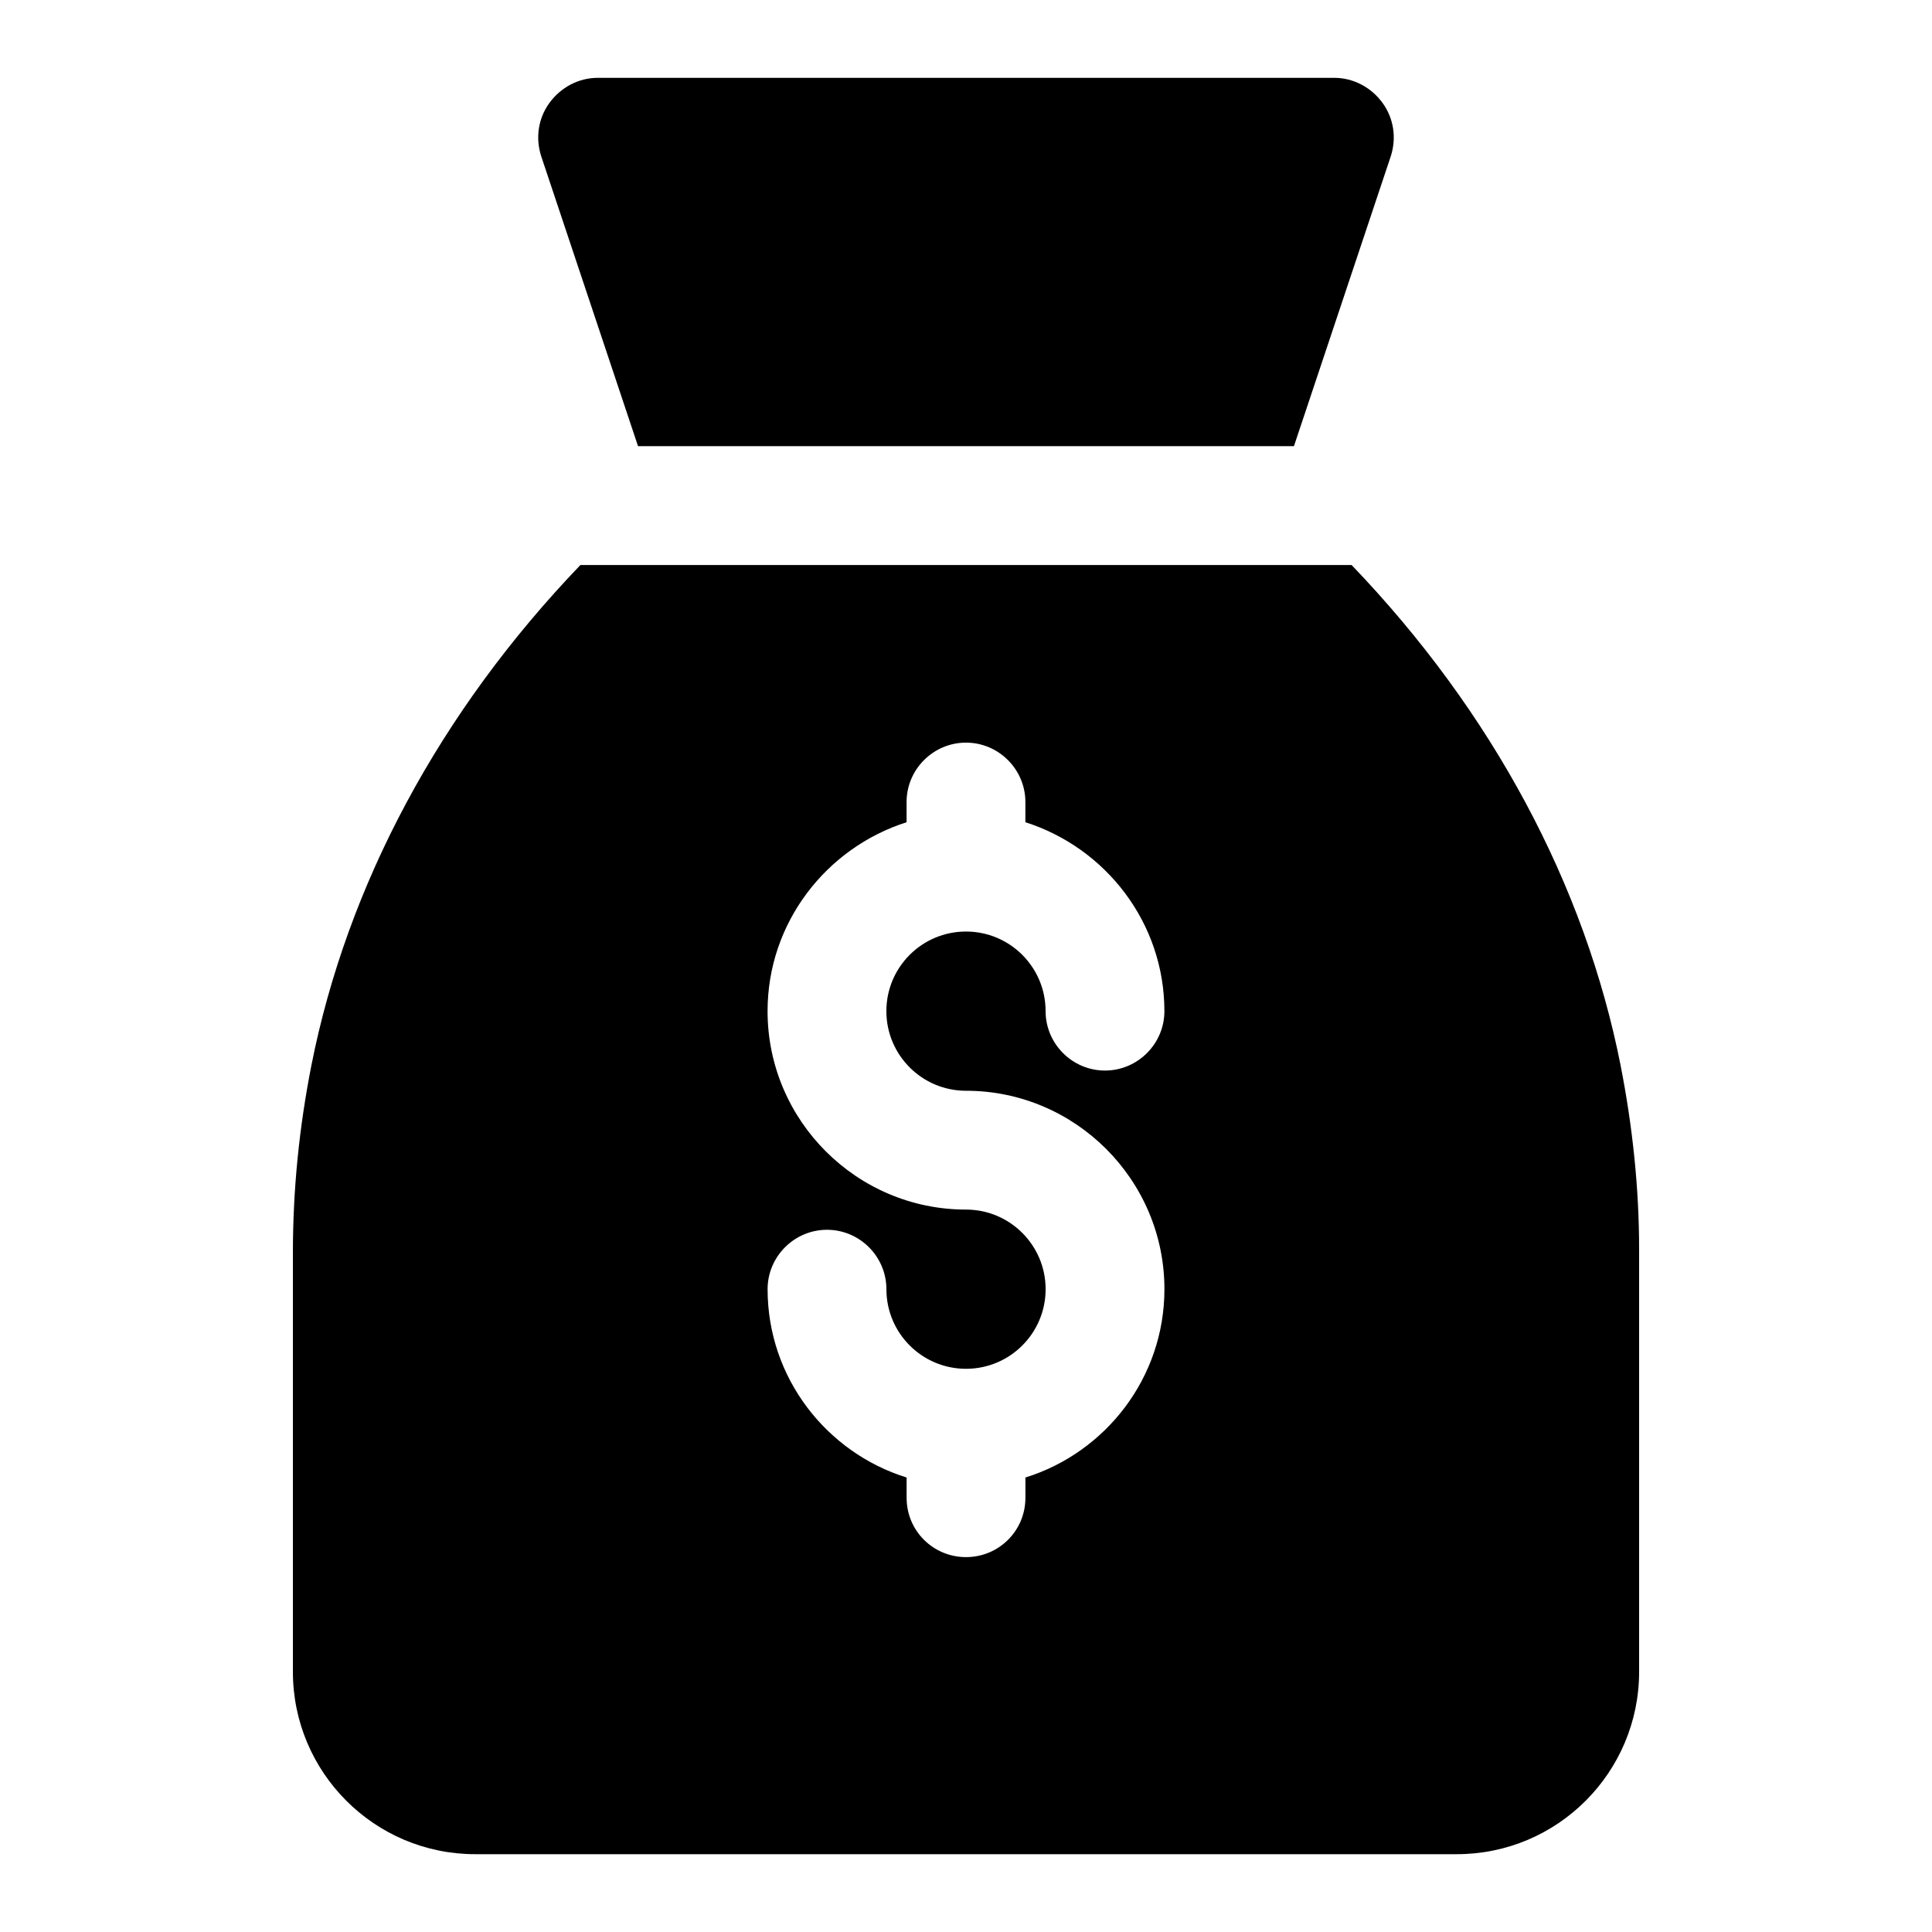
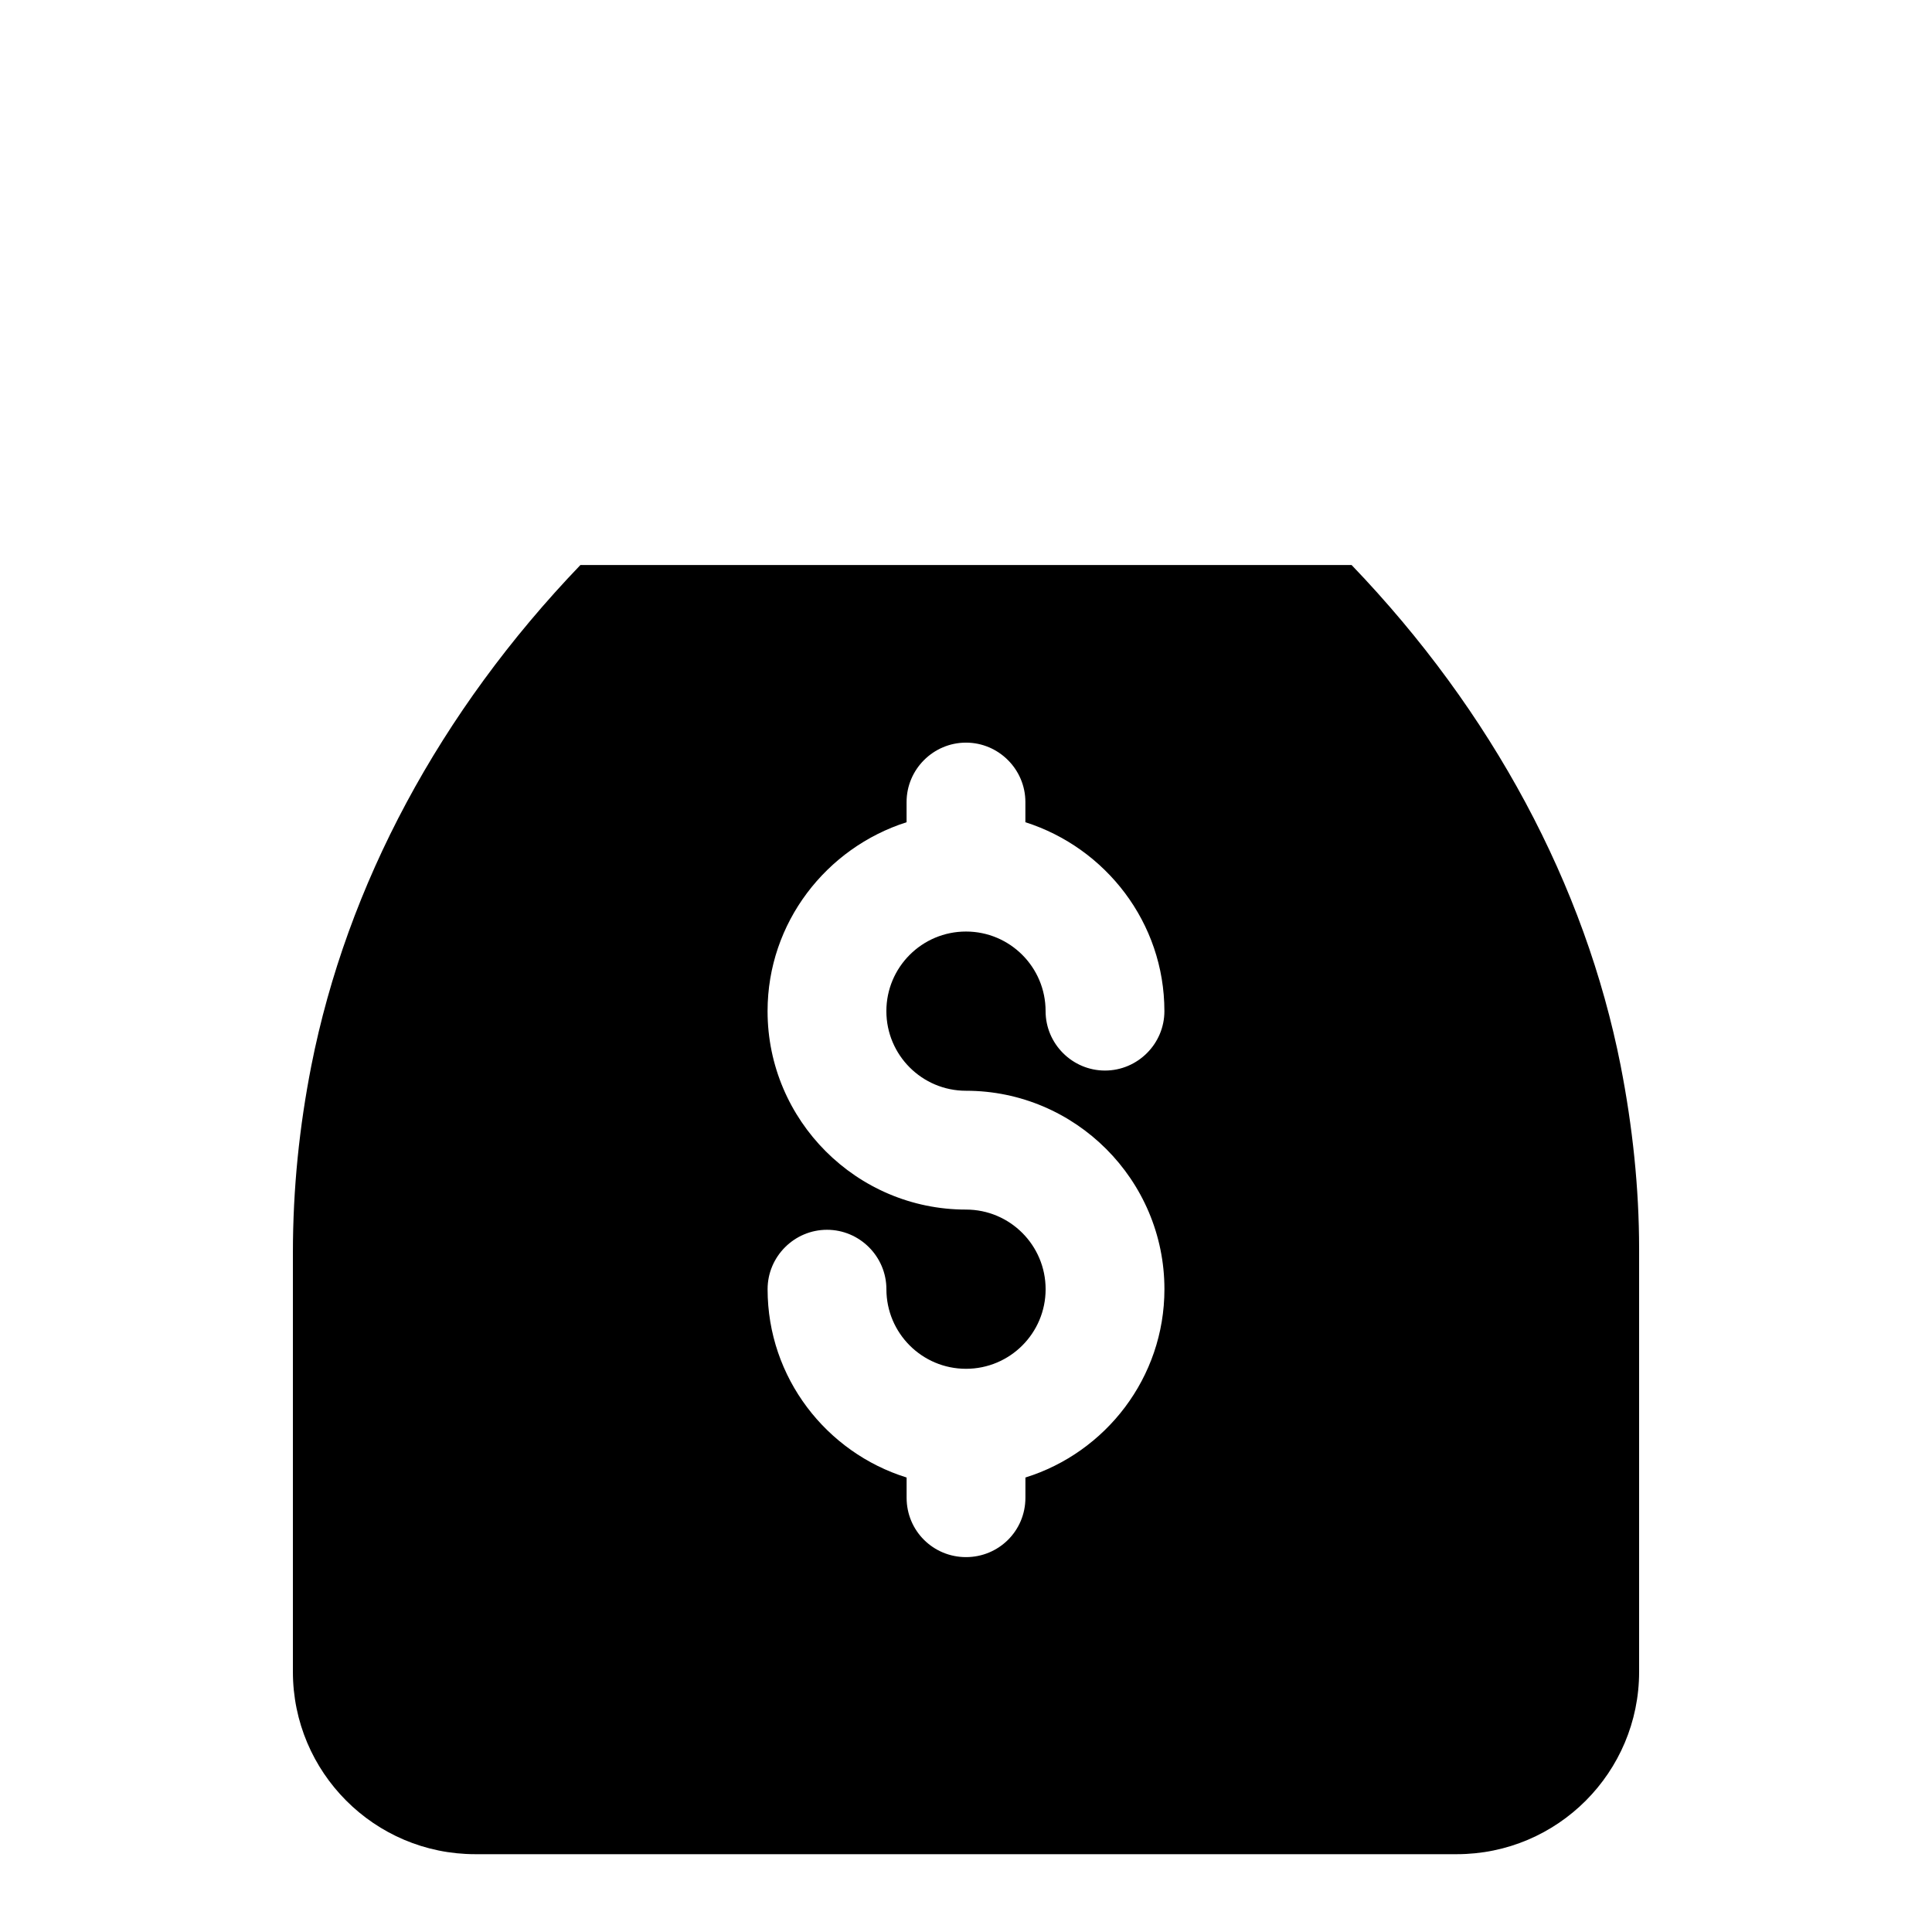
<svg xmlns="http://www.w3.org/2000/svg" fill="#000000" width="800px" height="800px" version="1.1" viewBox="144 144 512 512">
  <g>
    <path d="m573.5 426.45c-9.445-47.863-34.008-93.836-71.32-132.72h-204.36c-37.312 38.887-61.875 84.859-71.32 132.72-3.148 16.059-4.879 32.434-4.879 49.594v111c0 26.609 21.57 48.336 48.336 48.336h260.09c26.766 0 48.336-21.727 48.336-48.336v-112.1c-0.004-16.059-1.734-32.434-4.887-48.492zm-173.5 6.613c28.969 0 52.586 23.617 52.586 52.586 0 23.457-15.586 43.297-36.84 49.91v5.352c0 8.816-7.086 15.742-15.742 15.742-8.66 0-15.742-6.926-15.742-15.742v-5.352c-21.254-6.613-36.84-26.449-36.84-49.91 0-8.66 7.086-15.742 15.742-15.742 8.66 0 15.742 7.086 15.742 15.742 0 11.652 9.445 21.098 21.098 21.098s21.098-9.445 21.098-21.098c-0.008-11.652-9.453-21.098-21.102-21.098-28.969 0-52.586-23.617-52.586-52.586 0-23.457 15.586-43.297 36.84-50.066v-5.352c0-8.66 7.086-15.742 15.742-15.742 8.66 0 15.742 7.086 15.742 15.742v5.352c21.254 6.769 36.84 26.609 36.84 50.066 0 8.66-7.086 15.742-15.742 15.742-8.66 0-15.742-7.086-15.742-15.742 0-11.652-9.445-21.098-21.098-21.098s-21.098 9.445-21.098 21.098c0.004 11.648 9.449 21.098 21.102 21.098z" />
-     <path d="m512.57 185.41-25.664 76.832h-173.82l-25.66-76.832c-1.574-4.879-0.789-10.078 2.203-14.168 2.992-4.094 7.715-6.613 12.754-6.613h195.23c5.039 0 9.762 2.519 12.754 6.613 2.988 4.094 3.777 9.289 2.203 14.168z" />
  </g>
</svg>